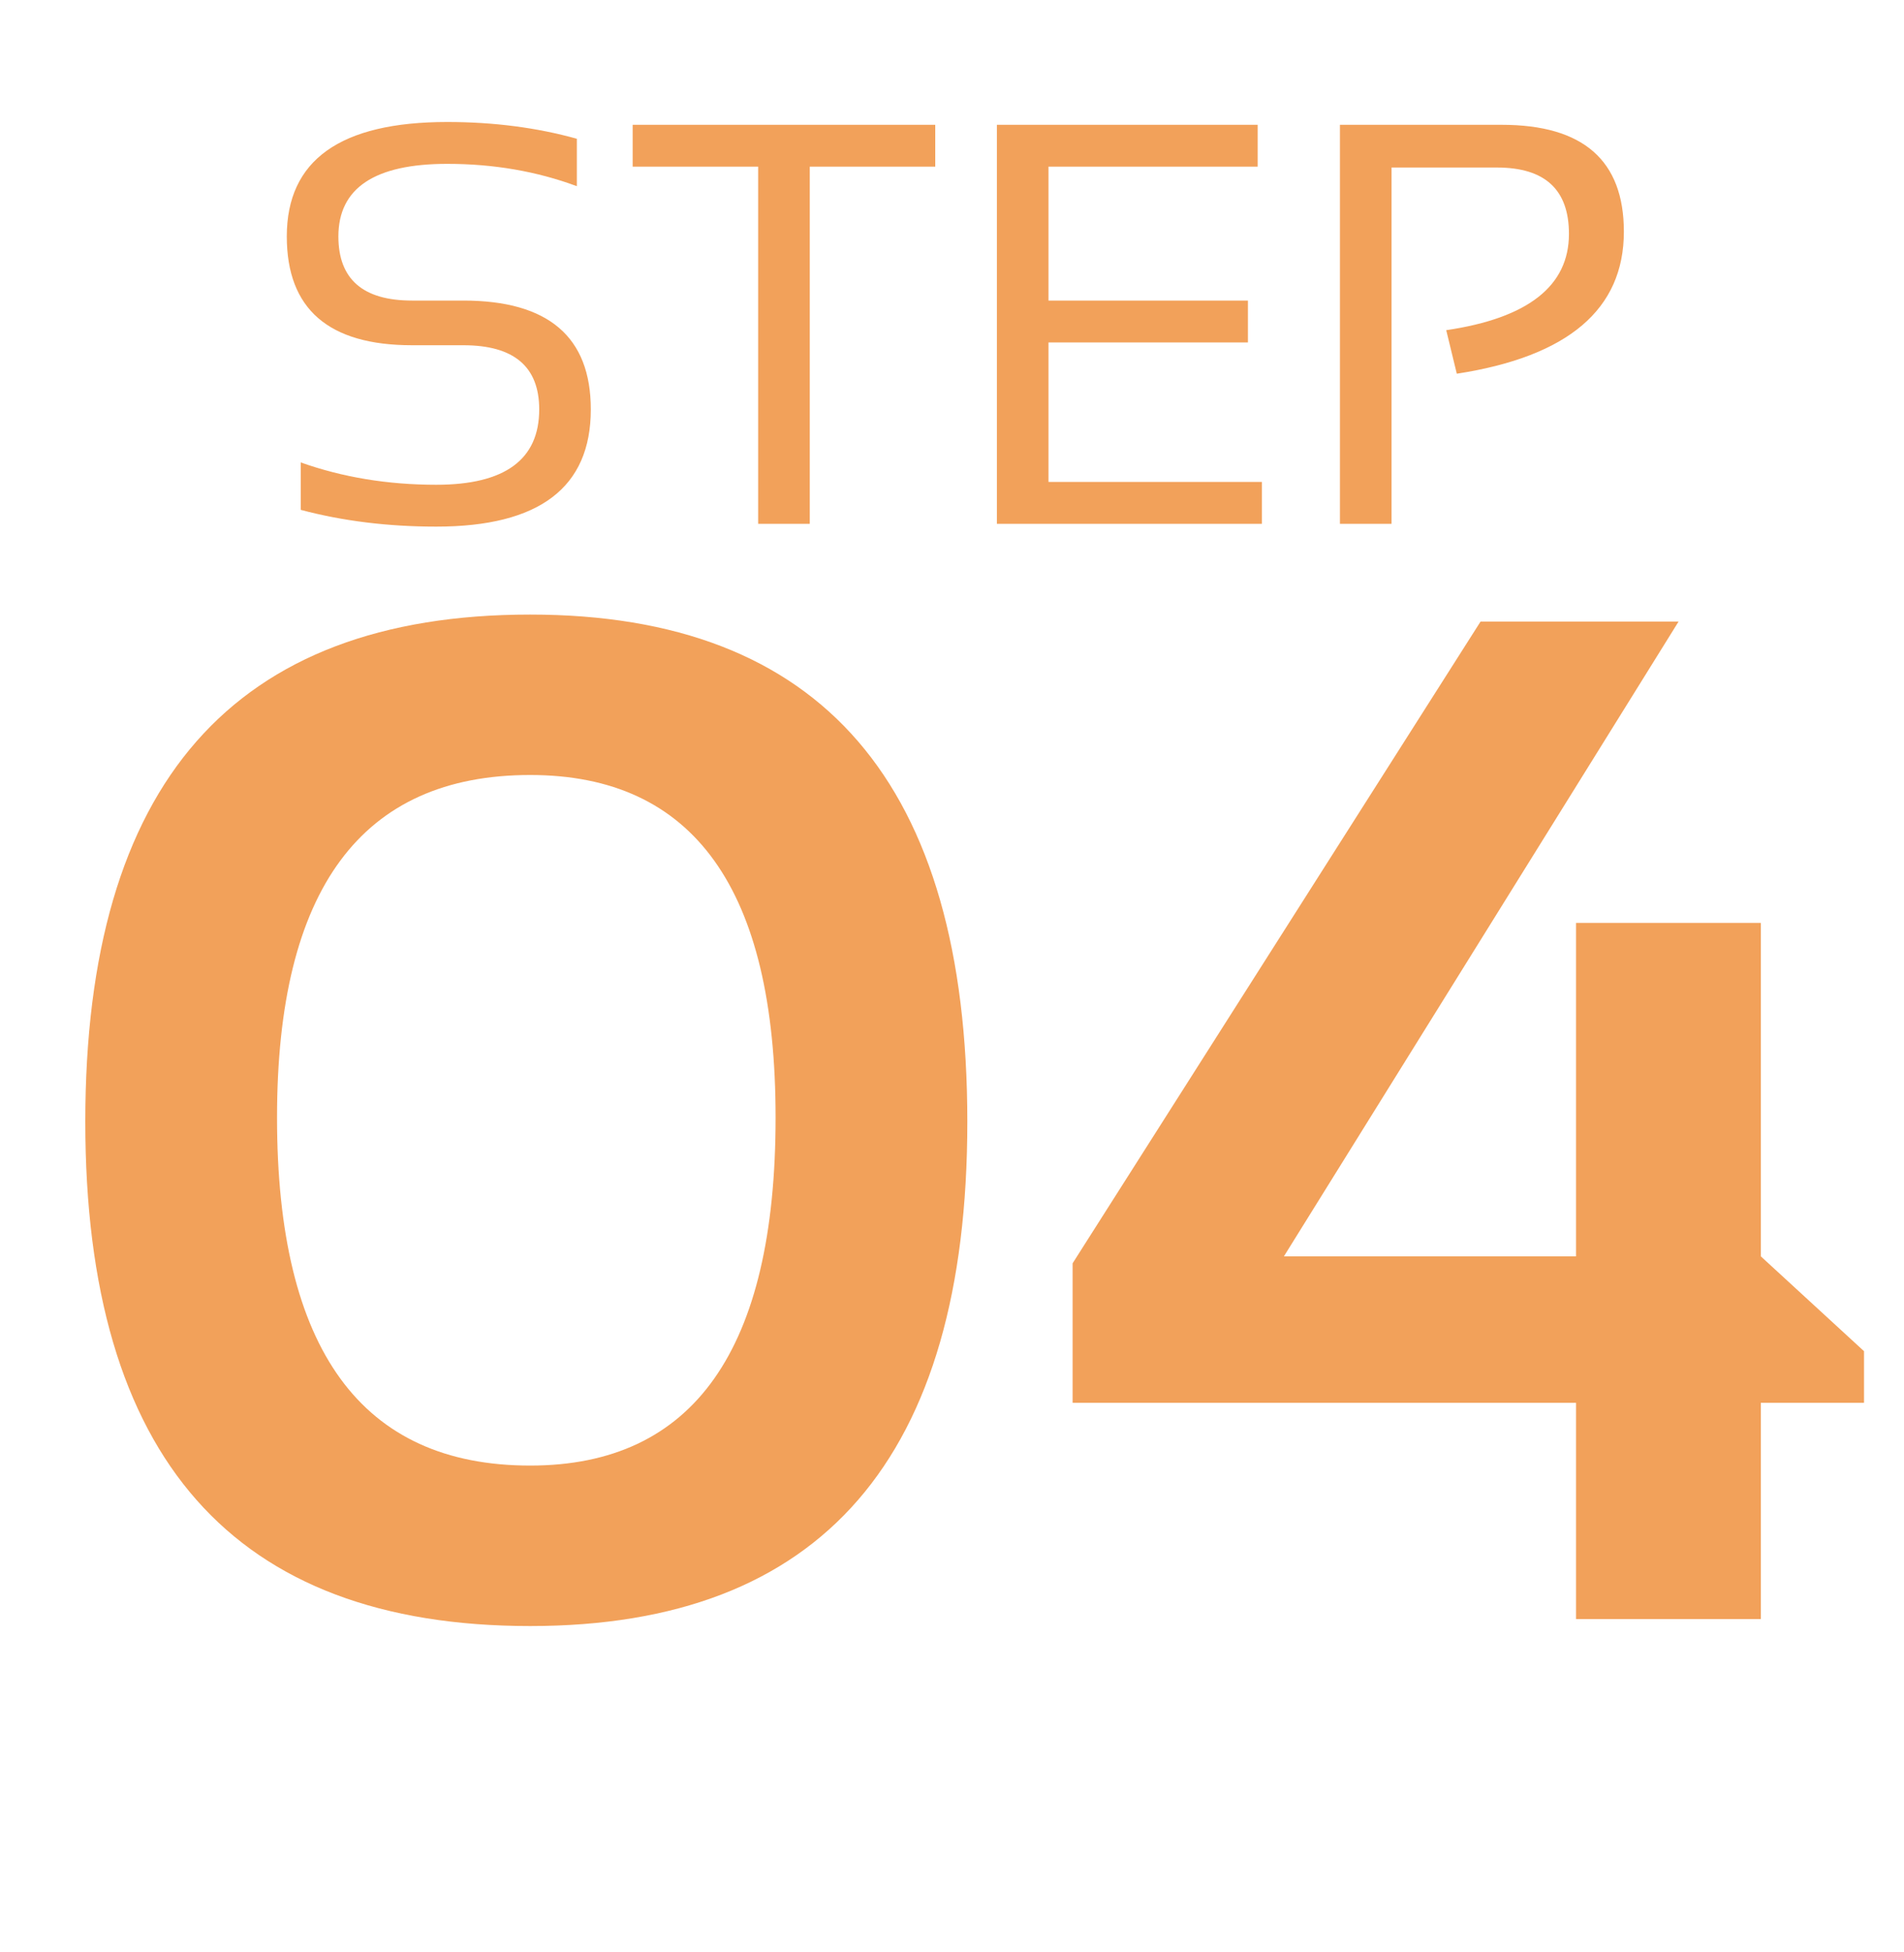
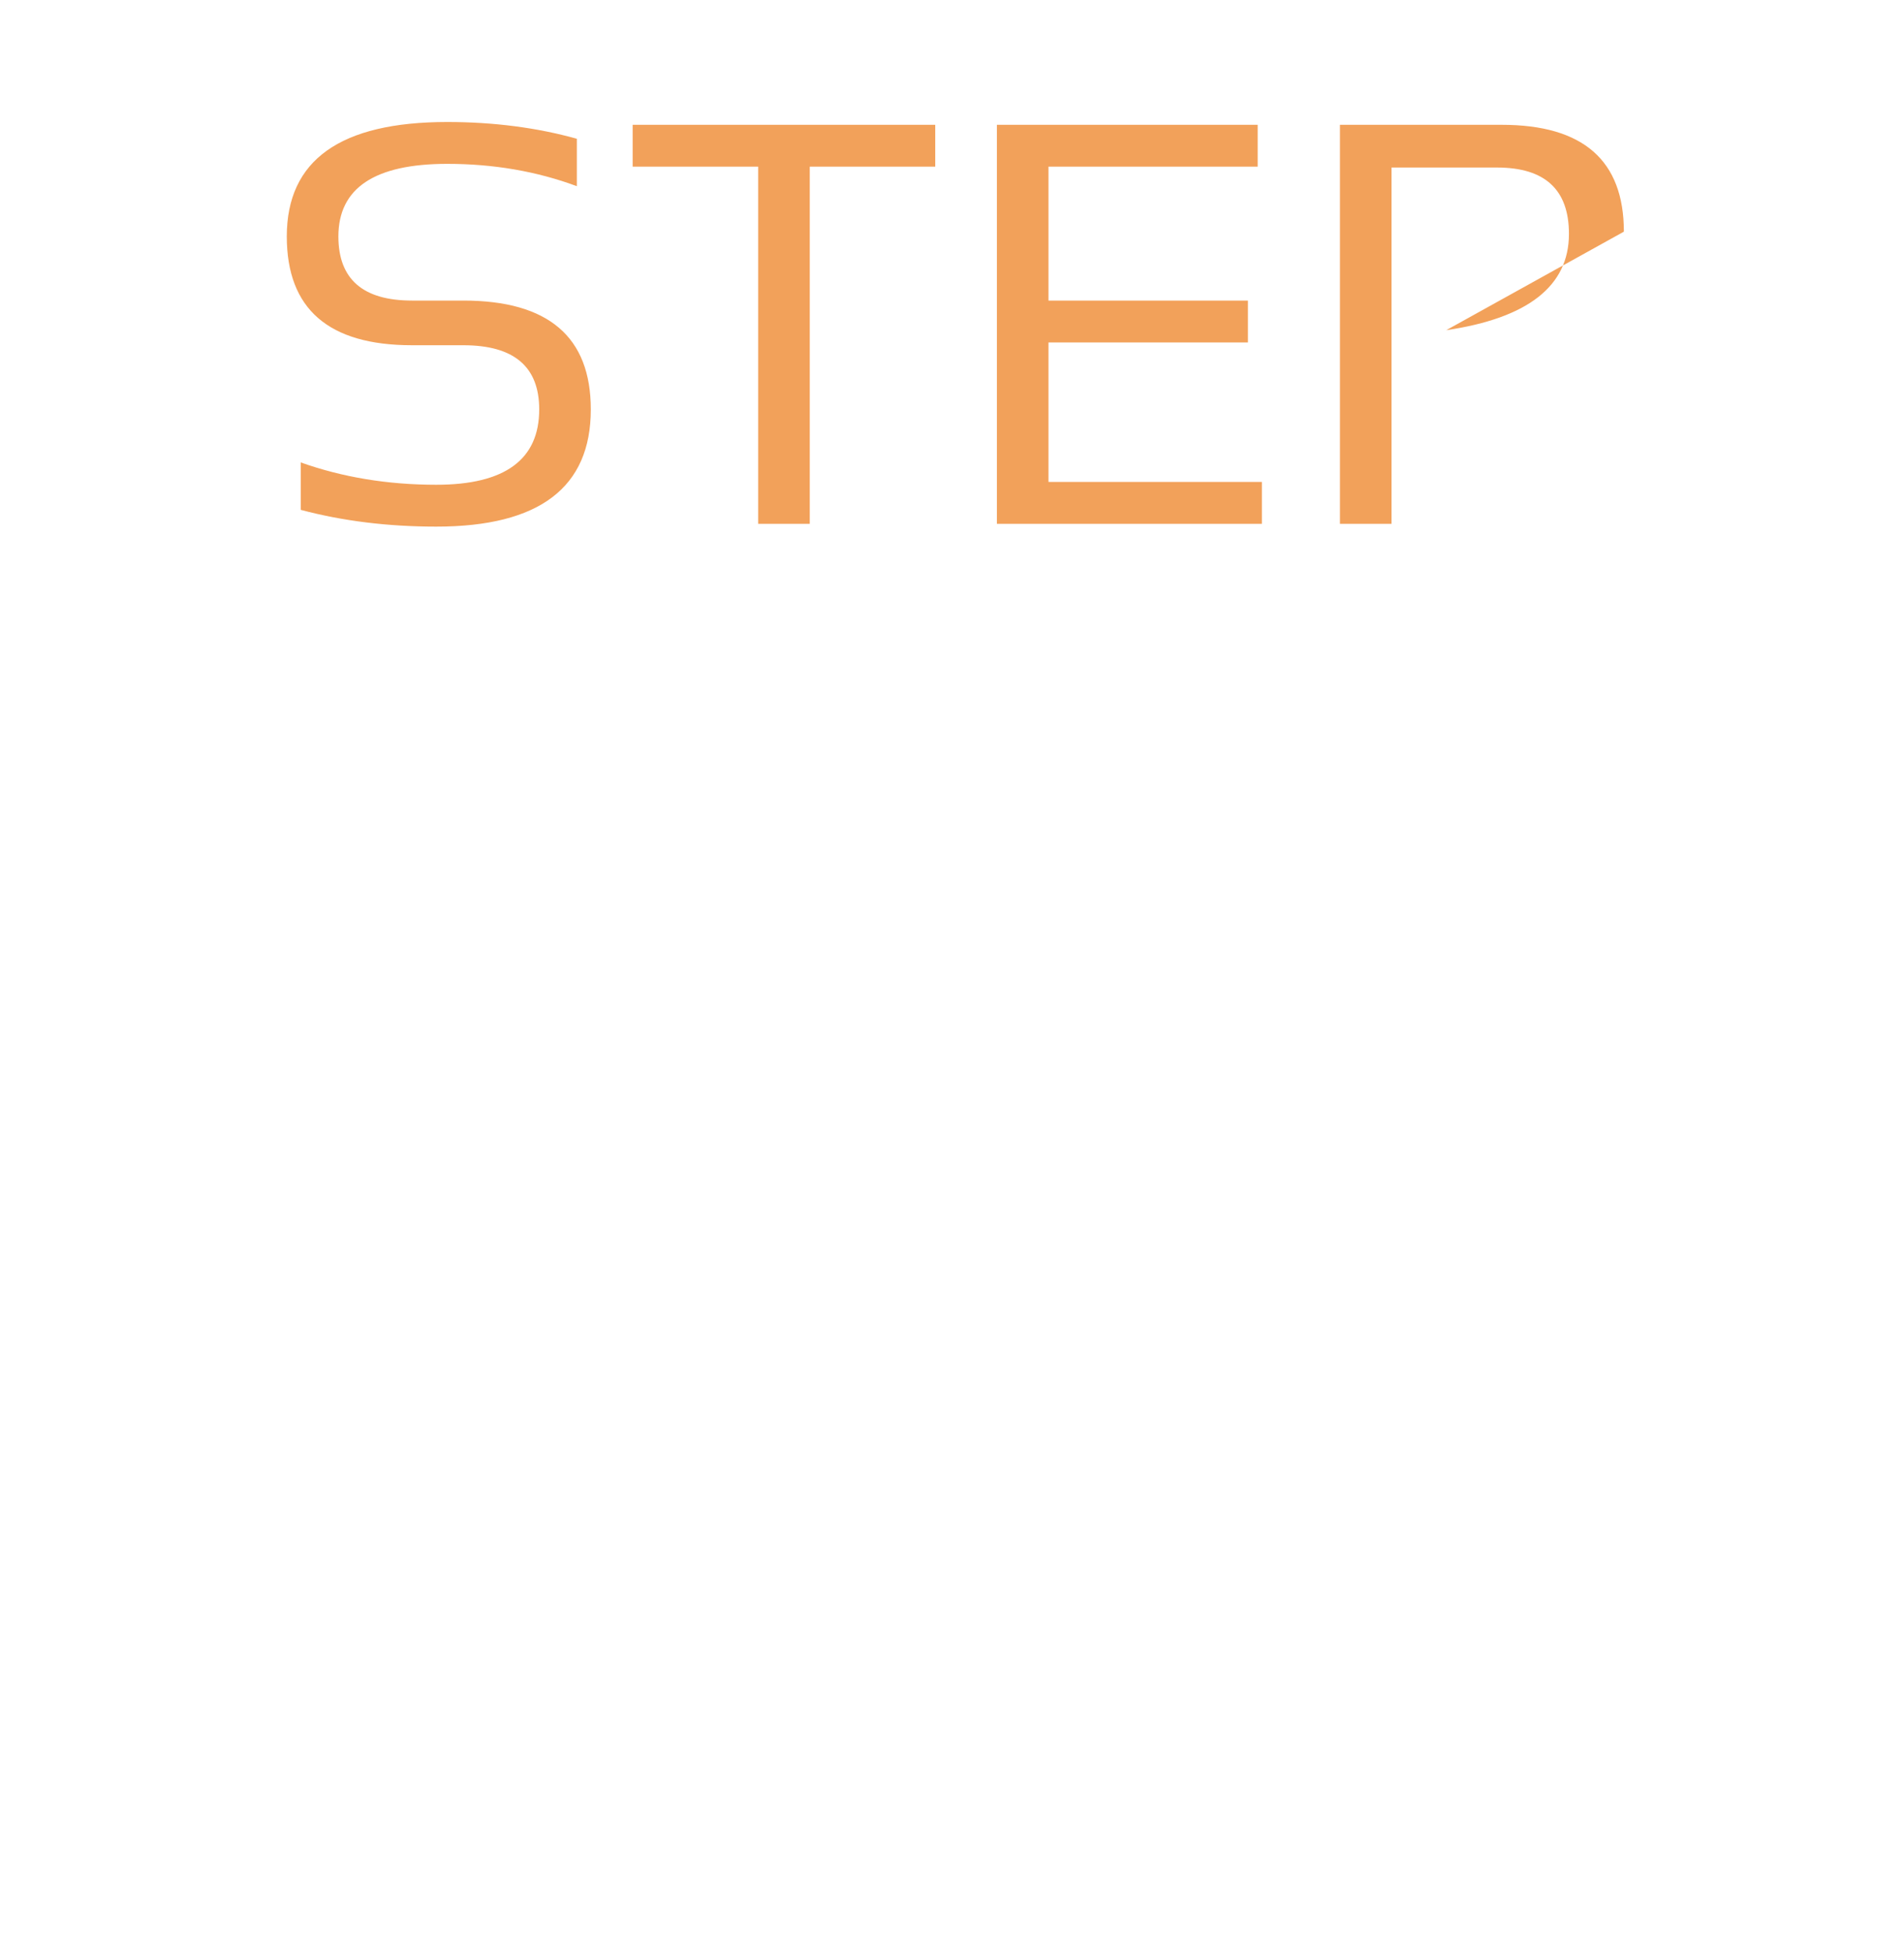
<svg xmlns="http://www.w3.org/2000/svg" width="40" height="41" viewBox="0 0 40 41" fill="none">
-   <path d="M5.82 23.468C5.82 28.341 7.593 30.777 11.138 30.777C14.575 30.777 16.294 28.341 16.294 23.468C16.294 18.673 14.575 16.275 11.138 16.275C7.593 16.275 5.82 18.673 5.82 23.468ZM1.792 23.556C1.792 16.456 4.907 12.906 11.138 12.906C17.261 12.906 20.322 16.456 20.322 23.556C20.322 30.616 17.261 34.147 11.138 34.147C4.907 34.147 1.792 30.616 1.792 23.556ZM36.992 34H33.11V29.459H22.534V26.529L31.104 13.053H35.264L26.973 26.383H33.11V19.381H36.992V26.383L39.16 28.375V29.459H36.992V34Z" fill="#F2A15A" />
-   <path d="M6.318 10.707V9.711C7.197 10.023 8.146 10.18 9.166 10.18C10.607 10.18 11.328 9.652 11.328 8.598C11.328 7.699 10.797 7.25 9.734 7.25H8.656C6.902 7.25 6.025 6.488 6.025 4.965C6.025 3.363 7.148 2.562 9.395 2.562C10.371 2.562 11.279 2.68 12.119 2.914V3.91C11.279 3.598 10.371 3.441 9.395 3.441C7.871 3.441 7.109 3.949 7.109 4.965C7.109 5.863 7.625 6.312 8.656 6.312H9.734C11.52 6.312 12.412 7.074 12.412 8.598C12.412 10.238 11.33 11.059 9.166 11.059C8.146 11.059 7.197 10.941 6.318 10.707ZM19.648 2.621V3.5H17.012V11H15.928V3.5H13.291V2.621H19.648ZM26.422 2.621V3.5H22.027V6.312H26.217V7.191H22.027V10.121H26.51V11H20.943V2.621H26.422ZM28.15 11V2.621H31.549C33.26 2.621 34.115 3.369 34.115 4.865C34.115 6.494 32.945 7.488 30.605 7.848L30.383 6.934C32.102 6.68 32.961 6.006 32.961 4.912C32.961 3.982 32.457 3.518 31.449 3.518H29.234V11H28.15Z" fill="#F2A15A" />
+   <path d="M6.318 10.707V9.711C7.197 10.023 8.146 10.18 9.166 10.18C10.607 10.18 11.328 9.652 11.328 8.598C11.328 7.699 10.797 7.25 9.734 7.25H8.656C6.902 7.25 6.025 6.488 6.025 4.965C6.025 3.363 7.148 2.562 9.395 2.562C10.371 2.562 11.279 2.68 12.119 2.914V3.91C11.279 3.598 10.371 3.441 9.395 3.441C7.871 3.441 7.109 3.949 7.109 4.965C7.109 5.863 7.625 6.312 8.656 6.312H9.734C11.52 6.312 12.412 7.074 12.412 8.598C12.412 10.238 11.33 11.059 9.166 11.059C8.146 11.059 7.197 10.941 6.318 10.707ZM19.648 2.621V3.5H17.012V11H15.928V3.5H13.291V2.621H19.648ZM26.422 2.621V3.5H22.027V6.312H26.217V7.191H22.027V10.121H26.51V11H20.943V2.621H26.422ZM28.15 11V2.621H31.549C33.26 2.621 34.115 3.369 34.115 4.865L30.383 6.934C32.102 6.68 32.961 6.006 32.961 4.912C32.961 3.982 32.457 3.518 31.449 3.518H29.234V11H28.15Z" fill="#F2A15A" />
</svg>